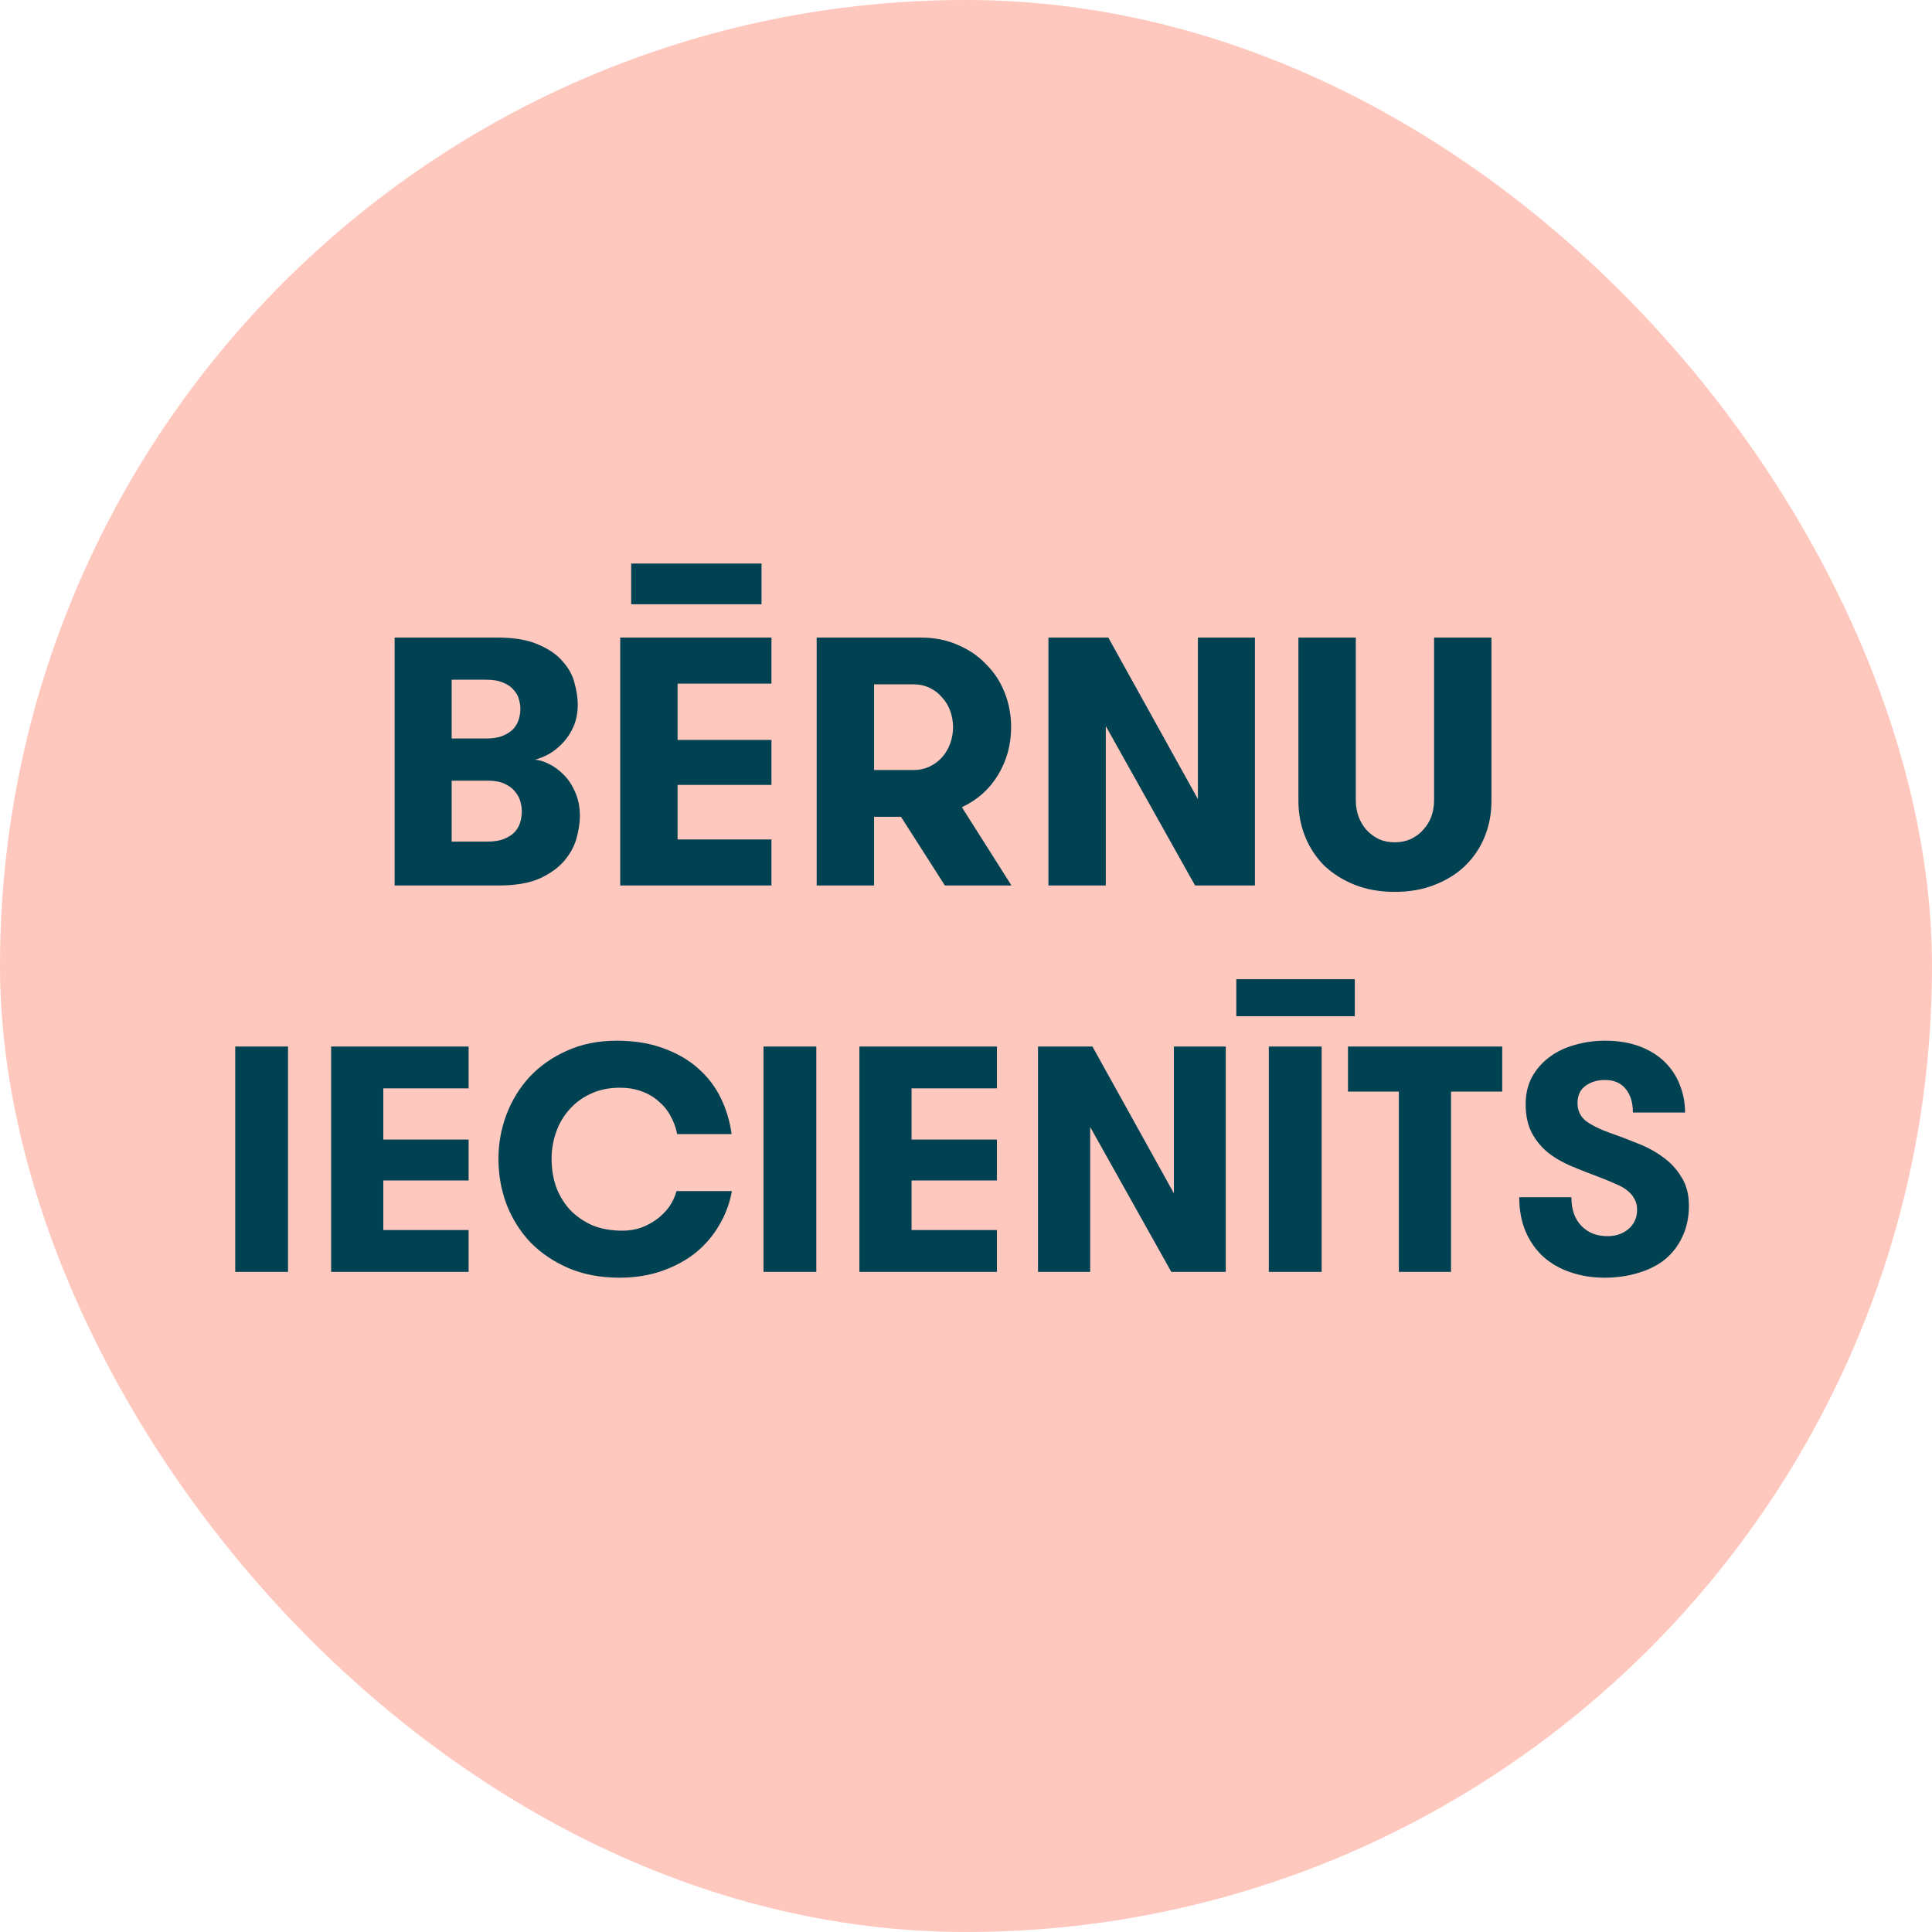
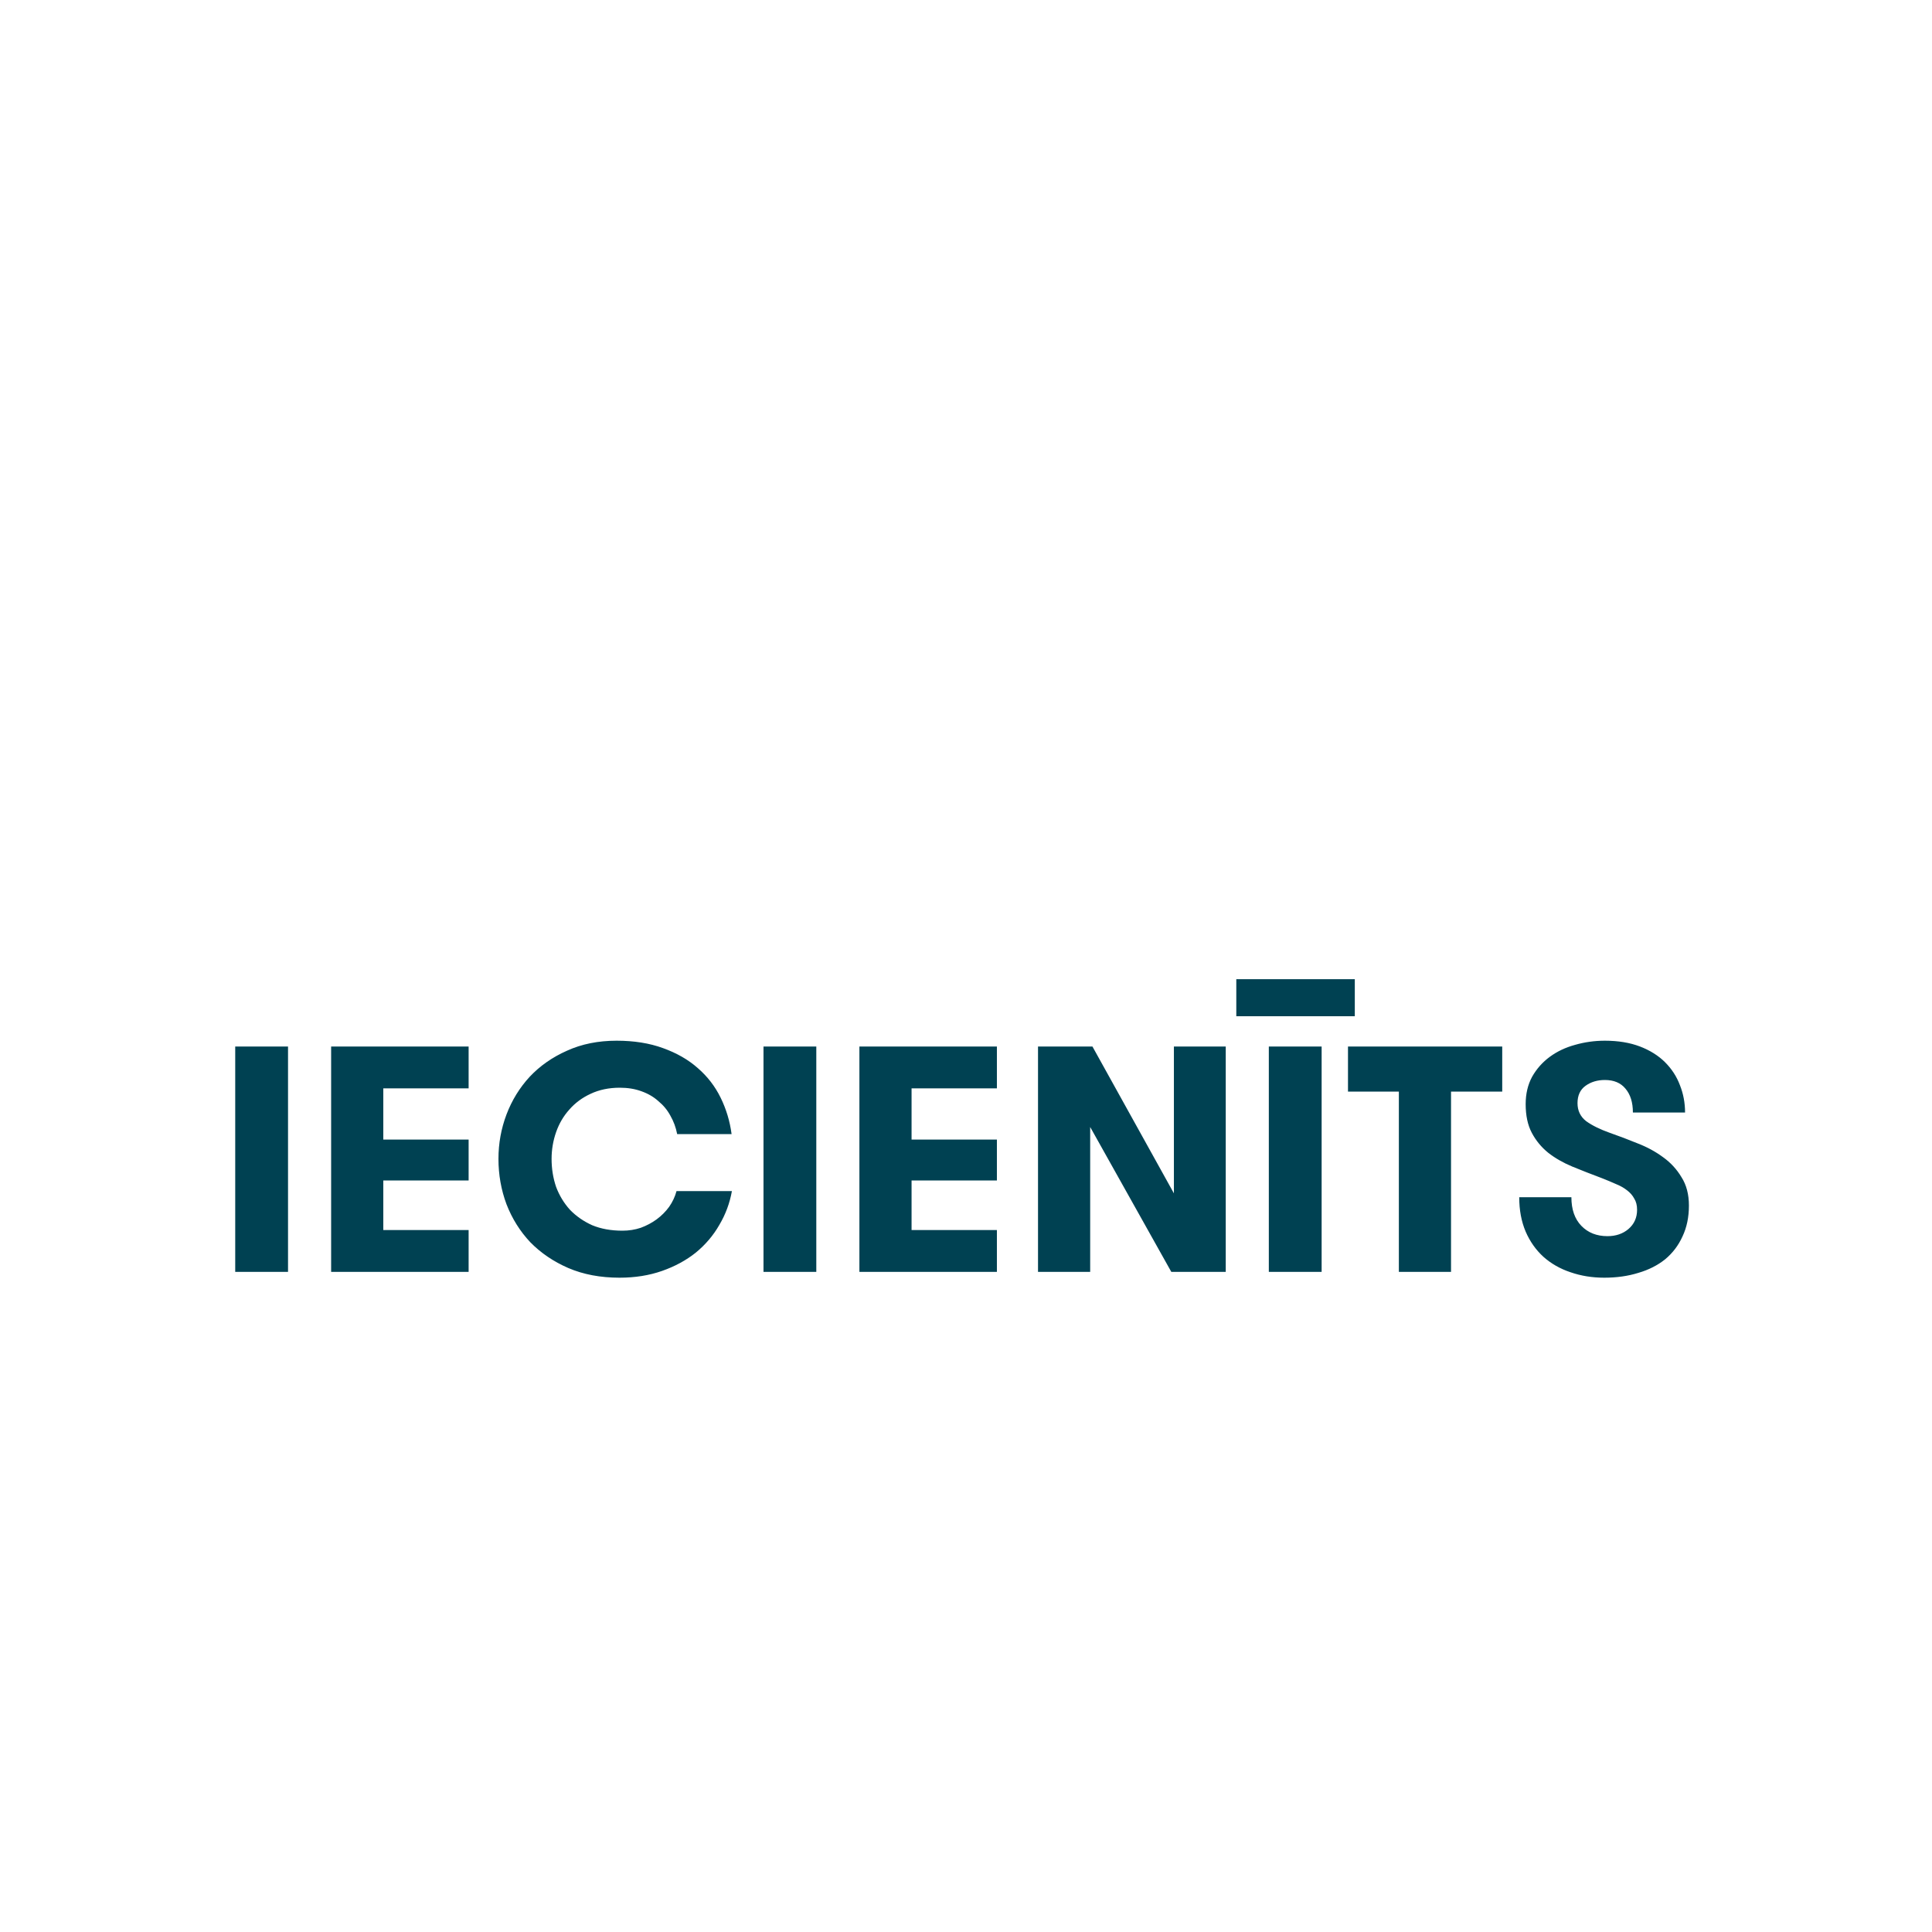
<svg xmlns="http://www.w3.org/2000/svg" width="120" height="120" viewBox="0 0 120 120" fill="none">
-   <rect width="120" height="120" rx="60" fill="#FFC8BE" />
-   <path d="M24.512 39.6H30.892C31.948 39.6 32.799 39.747 33.444 40.04C34.104 40.319 34.61 40.671 34.962 41.096C35.329 41.507 35.571 41.954 35.688 42.438C35.82 42.922 35.886 43.362 35.886 43.758C35.886 44.242 35.805 44.682 35.644 45.078C35.483 45.459 35.27 45.797 35.006 46.09C34.742 46.383 34.449 46.625 34.126 46.816C33.818 46.992 33.51 47.117 33.202 47.19C33.451 47.19 33.737 47.271 34.06 47.432C34.383 47.579 34.691 47.799 34.984 48.092C35.277 48.371 35.519 48.73 35.71 49.17C35.915 49.61 36.018 50.116 36.018 50.688C36.018 51.084 35.952 51.531 35.82 52.03C35.688 52.529 35.439 52.998 35.072 53.438C34.705 53.878 34.192 54.252 33.532 54.56C32.872 54.853 32.014 55 30.958 55H24.512V39.6ZM30.188 45.87C30.628 45.87 30.98 45.811 31.244 45.694C31.523 45.577 31.743 45.43 31.904 45.254C32.065 45.063 32.175 44.858 32.234 44.638C32.293 44.418 32.322 44.213 32.322 44.022C32.322 43.846 32.293 43.655 32.234 43.45C32.19 43.245 32.087 43.054 31.926 42.878C31.779 42.687 31.567 42.533 31.288 42.416C31.009 42.284 30.643 42.218 30.188 42.218H28.054V45.87H30.188ZM28.054 48.488V52.272H30.276C30.716 52.272 31.068 52.213 31.332 52.096C31.611 51.979 31.831 51.832 31.992 51.656C32.153 51.465 32.263 51.26 32.322 51.04C32.381 50.82 32.41 50.6 32.41 50.38C32.41 50.204 32.381 50.006 32.322 49.786C32.263 49.566 32.153 49.361 31.992 49.17C31.845 48.979 31.633 48.818 31.354 48.686C31.075 48.554 30.723 48.488 30.298 48.488H28.054ZM47.3 37.532H39.204V35.002H47.3V37.532ZM42.086 42.46V45.958H47.916V48.752H42.086V52.14H47.916V55H38.522V39.6H47.916V42.46H42.086ZM56.731 47.828C57.098 47.828 57.435 47.755 57.743 47.608C58.051 47.461 58.308 47.271 58.513 47.036C58.733 46.787 58.902 46.501 59.019 46.178C59.136 45.855 59.195 45.518 59.195 45.166C59.195 44.814 59.136 44.477 59.019 44.154C58.902 43.831 58.733 43.553 58.513 43.318C58.308 43.069 58.051 42.871 57.743 42.724C57.435 42.577 57.098 42.504 56.731 42.504H54.289V47.828H56.731ZM50.725 39.6H57.193C58.044 39.6 58.814 39.754 59.503 40.062C60.192 40.355 60.779 40.759 61.263 41.272C61.762 41.771 62.143 42.357 62.407 43.032C62.671 43.707 62.803 44.418 62.803 45.166C62.803 46.251 62.532 47.241 61.989 48.136C61.461 49.016 60.713 49.683 59.745 50.138L62.825 55H58.689L55.961 50.732H54.289V55H50.725V39.6ZM74.403 49.632V39.6H77.945V55H74.228L68.683 45.1V55H65.12V39.6H68.838L74.403 49.632ZM80.647 39.6H84.211V49.72C84.211 50.072 84.27 50.409 84.387 50.732C84.504 51.04 84.666 51.311 84.871 51.546C85.091 51.781 85.348 51.971 85.641 52.118C85.934 52.25 86.264 52.316 86.631 52.316C86.998 52.316 87.328 52.25 87.621 52.118C87.929 51.971 88.186 51.781 88.391 51.546C88.611 51.311 88.78 51.04 88.897 50.732C89.014 50.409 89.073 50.072 89.073 49.72V39.6H92.637V49.742C92.637 50.534 92.498 51.275 92.219 51.964C91.94 52.653 91.537 53.255 91.009 53.768C90.496 54.267 89.865 54.663 89.117 54.956C88.384 55.249 87.555 55.396 86.631 55.396C85.707 55.396 84.878 55.249 84.145 54.956C83.412 54.663 82.781 54.267 82.253 53.768C81.74 53.255 81.344 52.653 81.065 51.964C80.786 51.275 80.647 50.534 80.647 49.742V39.6Z" fill="#004152" />
  <path d="M14.61 65H17.89V79H14.61V65ZM23.807 67.6V70.78H29.107V73.32H23.807V76.4H29.107V79H20.567V65H29.107V67.6H23.807ZM45.46 73.98C45.327 74.727 45.067 75.427 44.68 76.08C44.307 76.733 43.82 77.307 43.22 77.8C42.62 78.28 41.92 78.66 41.12 78.94C40.32 79.22 39.44 79.36 38.48 79.36C37.294 79.36 36.234 79.16 35.3 78.76C34.38 78.36 33.594 77.827 32.94 77.16C32.3 76.48 31.807 75.693 31.46 74.8C31.127 73.907 30.96 72.967 30.96 71.98C30.96 71.02 31.127 70.1 31.46 69.22C31.794 68.34 32.274 67.56 32.9 66.88C33.54 66.2 34.314 65.66 35.22 65.26C36.127 64.847 37.154 64.64 38.3 64.64C39.38 64.64 40.34 64.793 41.18 65.1C42.034 65.407 42.754 65.82 43.34 66.34C43.94 66.86 44.414 67.473 44.76 68.18C45.107 68.887 45.334 69.64 45.44 70.44H42.06C41.98 70.027 41.84 69.647 41.64 69.3C41.454 68.953 41.207 68.653 40.9 68.4C40.607 68.133 40.254 67.927 39.84 67.78C39.44 67.633 38.994 67.56 38.5 67.56C37.82 67.56 37.214 67.687 36.68 67.94C36.16 68.18 35.72 68.507 35.36 68.92C35 69.32 34.727 69.787 34.54 70.32C34.354 70.853 34.26 71.407 34.26 71.98C34.26 72.593 34.354 73.173 34.54 73.72C34.74 74.253 35.027 74.727 35.4 75.14C35.787 75.54 36.247 75.86 36.78 76.1C37.327 76.327 37.954 76.44 38.66 76.44C39.06 76.44 39.44 76.38 39.8 76.26C40.16 76.127 40.487 75.953 40.78 75.74C41.087 75.513 41.347 75.253 41.56 74.96C41.774 74.653 41.927 74.327 42.02 73.98H45.46ZM47.422 65H50.702V79H47.422V65ZM56.619 67.6V70.78H61.919V73.32H56.619V76.4H61.919V79H53.379V65H61.919V67.6H56.619ZM72.913 74.12V65H76.133V79H72.753L67.713 70V79H64.473V65H67.853L72.913 74.12ZM84.149 63.12H76.789V60.82H84.149V63.12ZM78.809 65H82.089V79H78.809V65ZM86.886 67.8H83.726V65H93.306V67.8H90.126V79H86.886V67.8ZM97.602 74.36C97.602 75.12 97.808 75.713 98.222 76.14C98.635 76.567 99.175 76.78 99.842 76.78C100.362 76.78 100.795 76.633 101.142 76.34C101.502 76.033 101.682 75.633 101.682 75.14C101.682 74.86 101.622 74.627 101.502 74.44C101.395 74.24 101.242 74.067 101.042 73.92C100.855 73.773 100.628 73.647 100.362 73.54C100.095 73.42 99.808 73.3 99.502 73.18C98.862 72.94 98.248 72.7 97.662 72.46C97.088 72.22 96.588 71.933 96.162 71.6C95.735 71.253 95.395 70.84 95.142 70.36C94.888 69.88 94.762 69.287 94.762 68.58C94.762 67.94 94.895 67.373 95.162 66.88C95.442 66.387 95.808 65.973 96.262 65.64C96.715 65.307 97.235 65.06 97.822 64.9C98.422 64.727 99.042 64.64 99.682 64.64C100.508 64.64 101.235 64.76 101.862 65C102.488 65.24 103.008 65.567 103.422 65.98C103.835 66.393 104.142 66.867 104.342 67.4C104.555 67.933 104.662 68.5 104.662 69.1H101.422C101.422 68.473 101.268 67.98 100.962 67.62C100.668 67.26 100.242 67.08 99.682 67.08C99.215 67.08 98.815 67.2 98.482 67.44C98.148 67.68 97.982 68.04 97.982 68.52C97.982 68.987 98.162 69.36 98.522 69.64C98.895 69.907 99.382 70.147 99.982 70.36C100.555 70.56 101.135 70.78 101.722 71.02C102.308 71.247 102.835 71.533 103.302 71.88C103.768 72.213 104.148 72.627 104.442 73.12C104.748 73.6 104.902 74.187 104.902 74.88C104.902 75.6 104.768 76.24 104.502 76.8C104.248 77.36 103.888 77.833 103.422 78.22C102.955 78.593 102.402 78.873 101.762 79.06C101.122 79.26 100.415 79.36 99.642 79.36C98.895 79.36 98.195 79.247 97.542 79.02C96.902 78.807 96.342 78.487 95.862 78.06C95.395 77.633 95.028 77.113 94.762 76.5C94.495 75.873 94.362 75.16 94.362 74.36H97.602Z" fill="#004152" />
</svg>